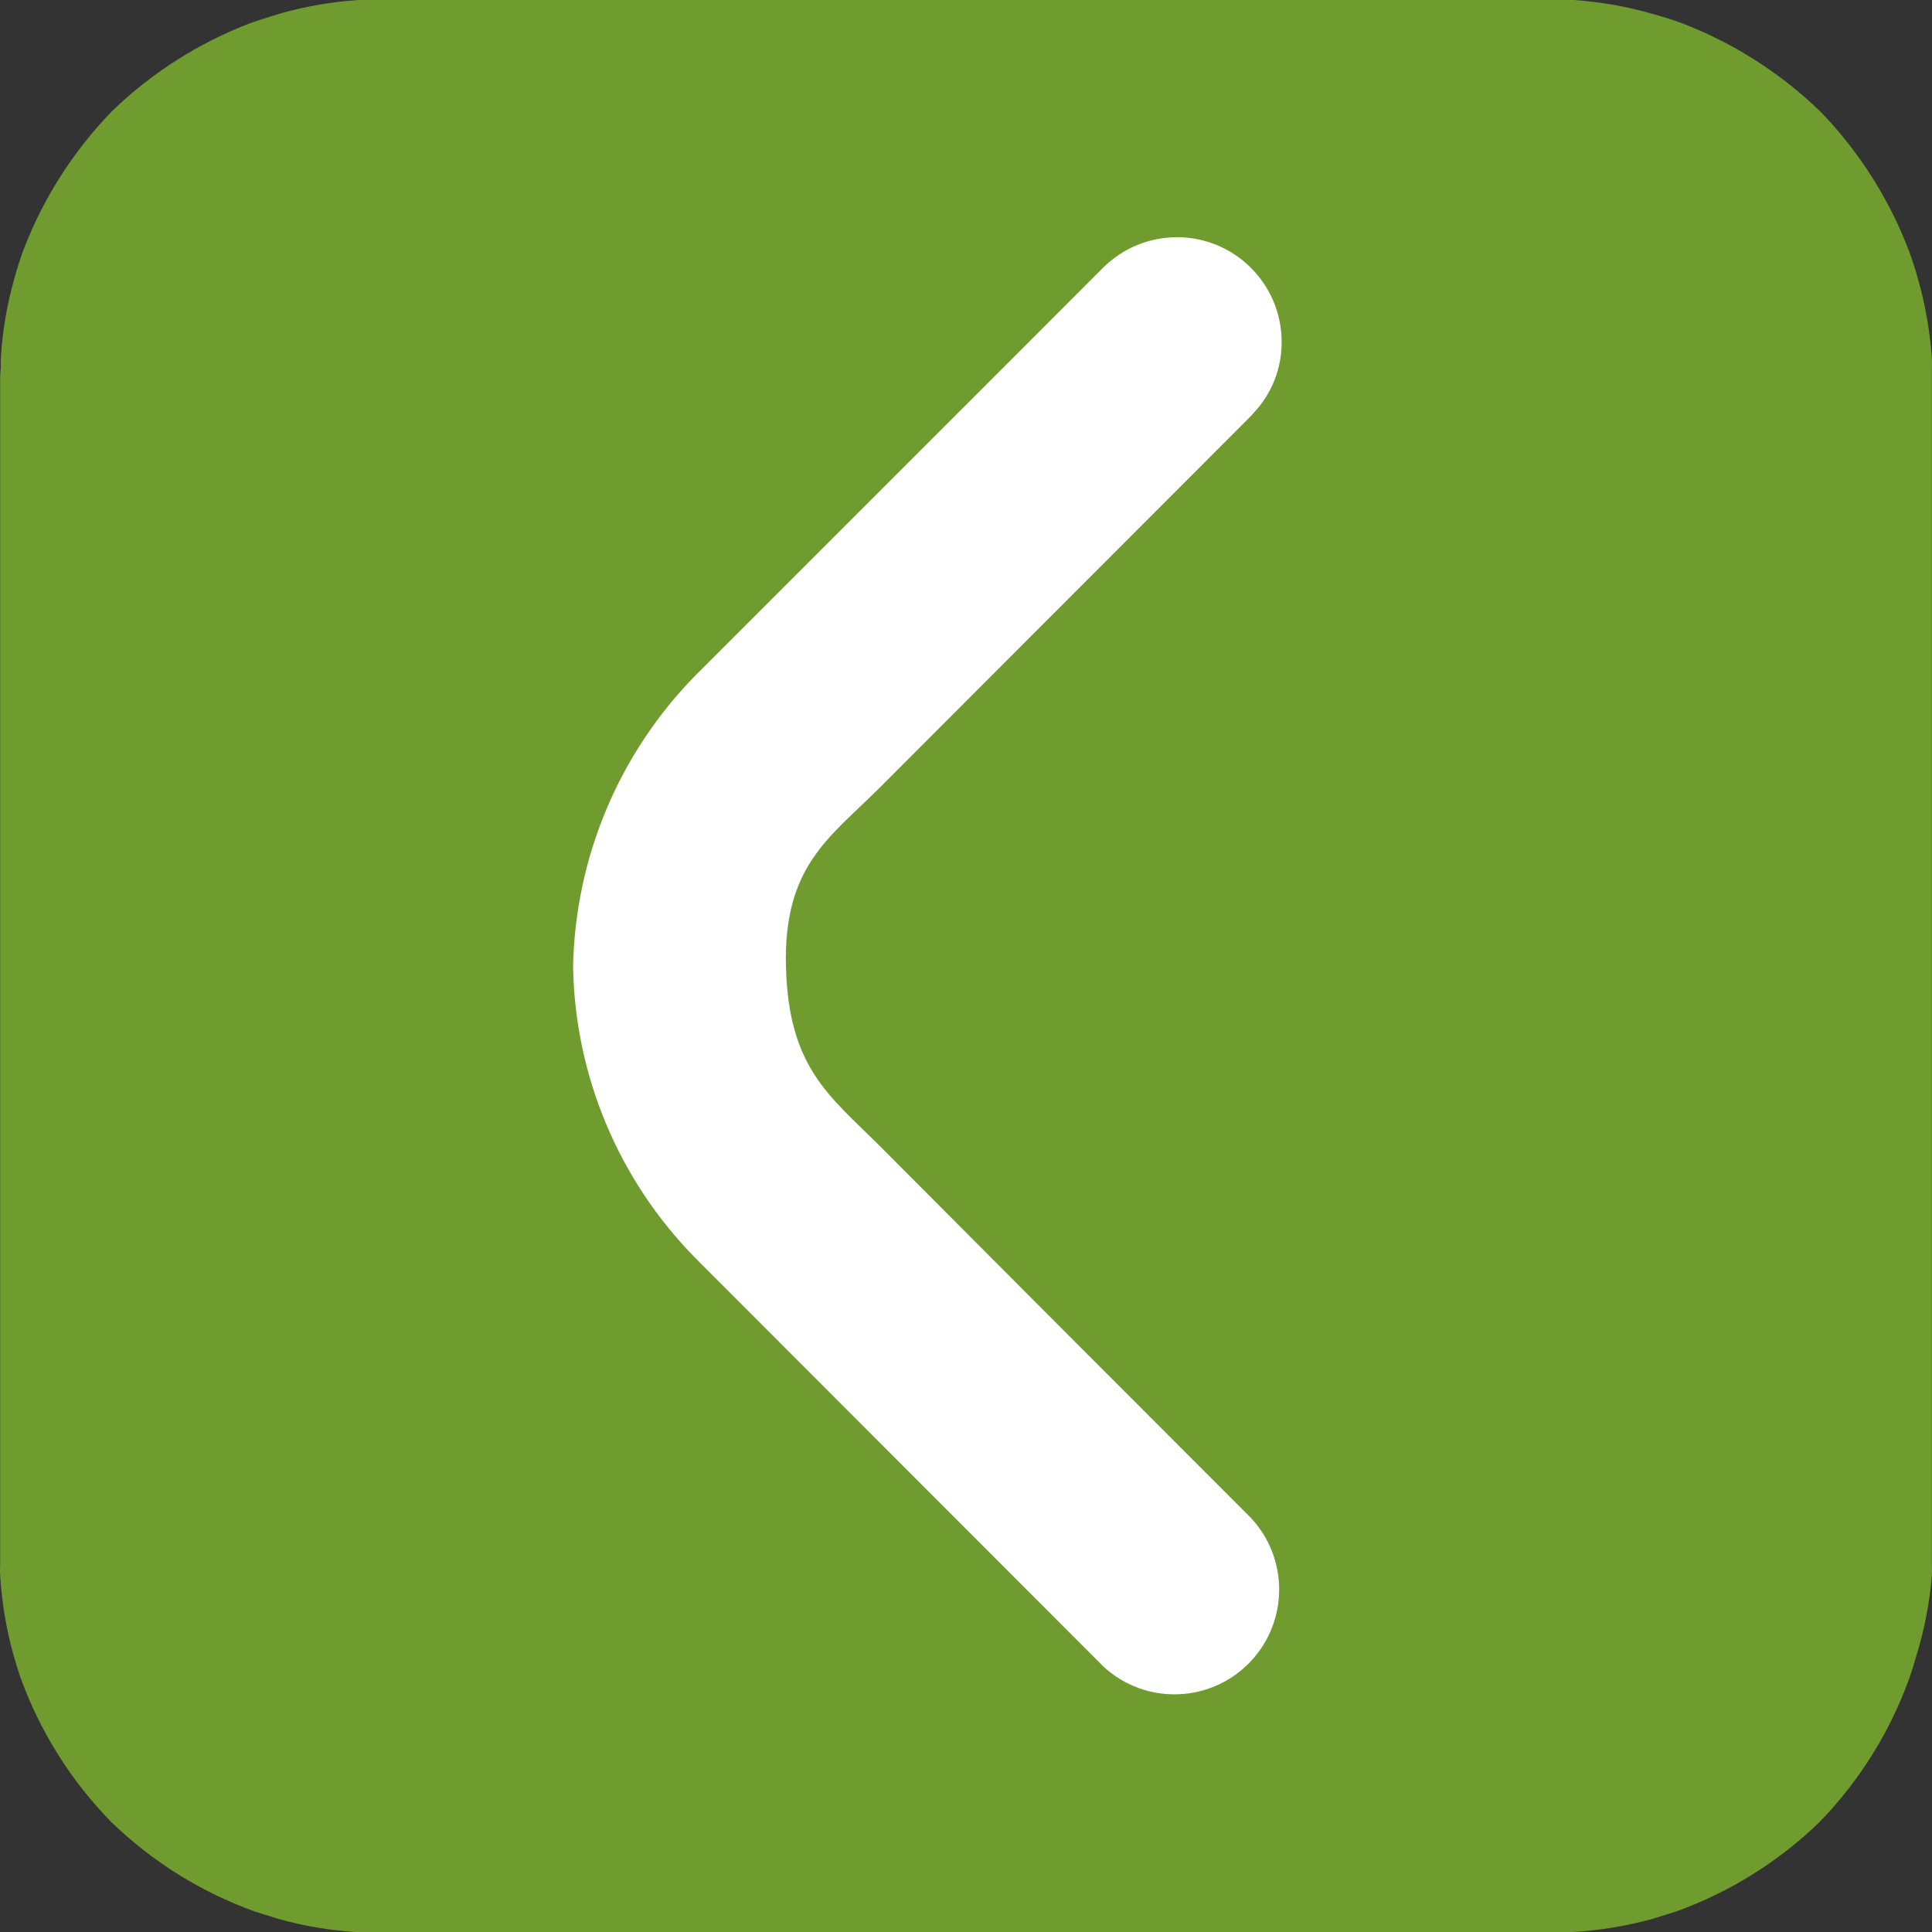
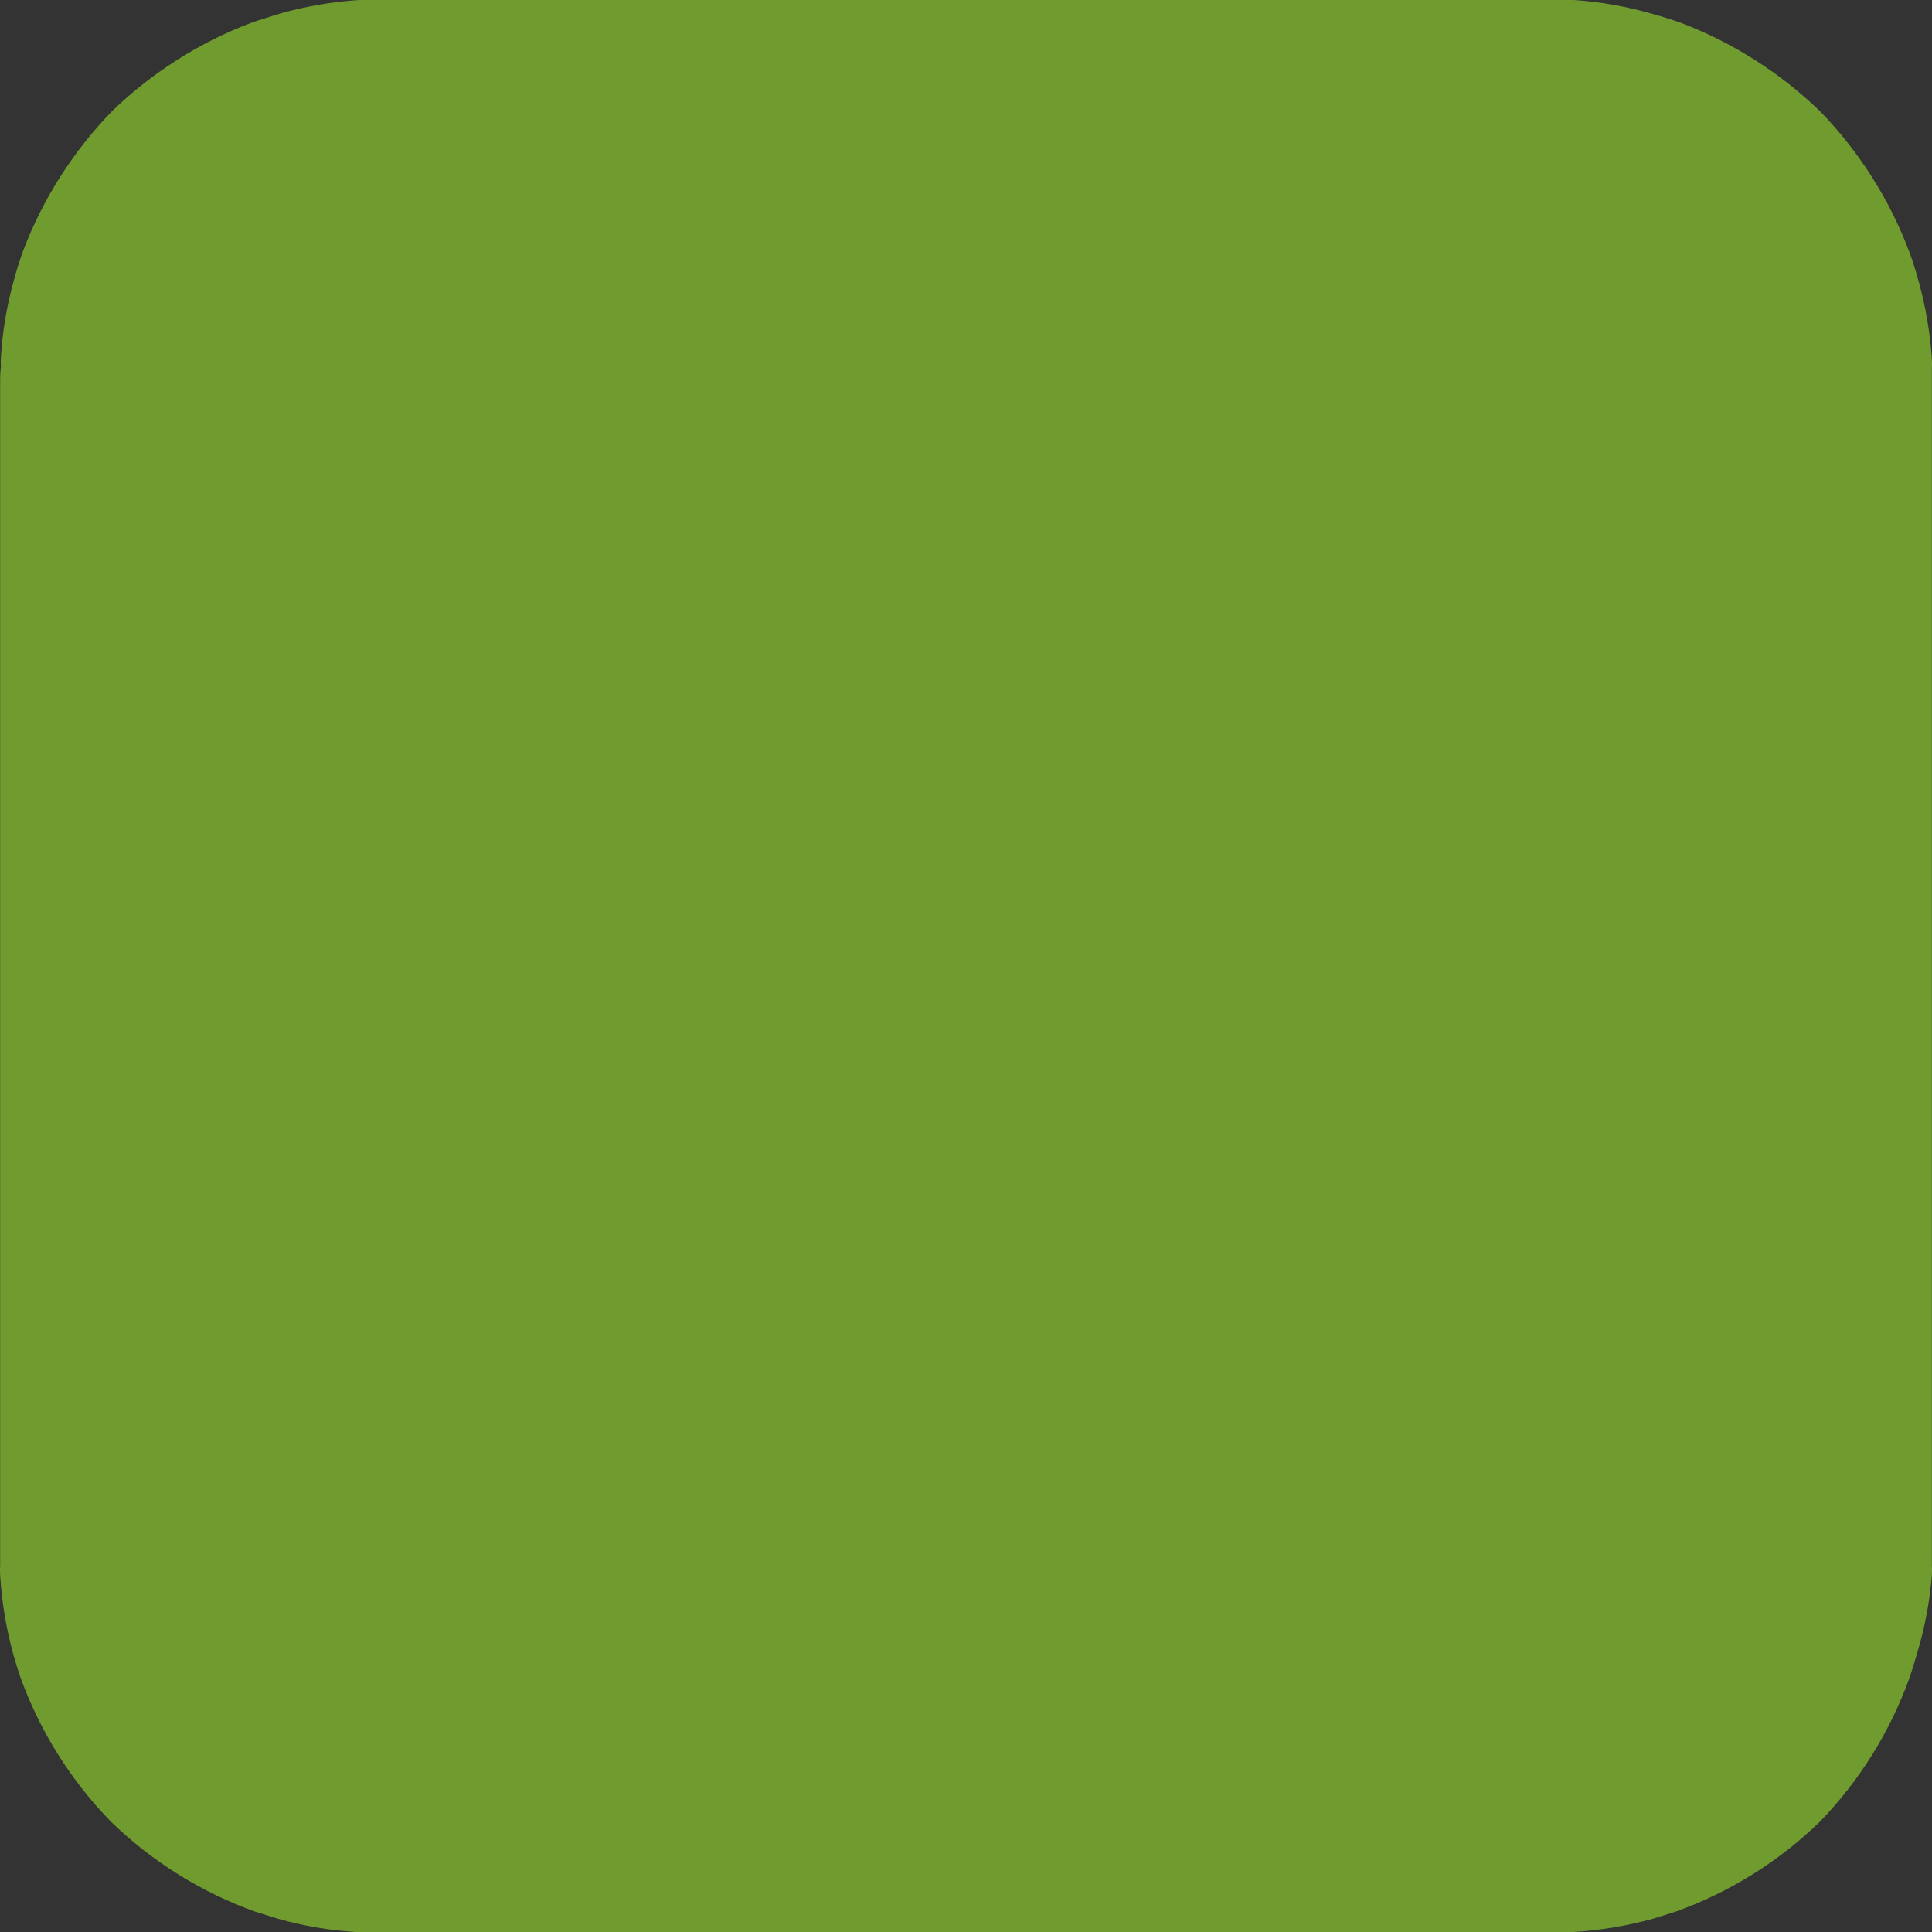
<svg xmlns="http://www.w3.org/2000/svg" id="Laag_1" x="0px" y="0px" width="300px" height="300px" viewBox="575.67 575.67 300 300" xml:space="preserve">
  <rect x="575.67" y="575.67" width="300" height="300" fill="#333333" stroke="none" />
  <title>NCM-infographicTekengebied 1 kopie 13beeldmerk in hoek</title>
  <path fill="#709C2F" d="M575.691,634.829v181.983c0,0.601,0,1.26,0,1.861c-0.029,0.519-0.029,1.041,0,1.56 c0.25,4.165,0.934,8.292,2.04,12.313c0.36,1.262,0.72,2.463,1.14,3.664c3.036,8.363,7.822,15.98,14.038,22.342l0,0l0,0 c6.365,6.18,13.974,10.93,22.317,13.934l3.659,1.143c3.916,1.104,7.938,1.787,11.998,2.041h189.093 c4.159-0.252,8.281-0.936,12.299-2.041l3.66-1.143c8.343-3.004,15.951-7.754,22.316-13.934l0,0l0,0 c6.173-6.373,10.917-13.988,13.917-22.342c0.421-1.201,0.781-2.402,1.141-3.664c1.225-4.006,2.009-8.135,2.34-12.313 c0.029-0.519,0.029-1.041,0-1.56c0-0.721,0-1.321,0-1.861V634.829c0-0.601,0-1.261,0-1.861c0.029-0.521,0.029-1.042,0-1.562 c-0.271-4.063-0.955-8.088-2.04-12.012c-0.42-1.562-0.899-3.063-1.44-4.565c-3.054-8.108-7.728-15.505-13.737-21.742l0,0l0,0 c-6.189-6.024-13.536-10.724-21.597-13.814c-1.499-0.54-3-1.021-4.56-1.441c-4.009-1.166-8.132-1.89-12.299-2.163H631.363 c-4.059,0.272-8.079,0.956-11.999,2.042c-1.68,0.541-3.359,1.021-4.859,1.562c-7.982,3.058-15.266,7.695-21.417,13.634l0,0l0,0 c-6.018,6.195-10.713,13.551-13.798,21.621c-0.54,1.501-1.02,3.003-1.44,4.565c-1.102,3.92-1.786,7.947-2.04,12.012 c-0.029,0.521-0.029,1.042,0,1.562C575.691,633.688,575.691,634.289,575.691,634.829z" />
-   <path fill="#FFFFFF" d="M664.659,725.82c0.305,16.961,7.113,33.155,19.017,45.226l63.292,63.363 c6.574,6.122,16.862,5.747,22.977-0.834c5.802-6.249,5.802-15.923,0-22.169l-32.755-32.794l-25.138-25.224 c-7.679-7.629-13.918-12.013-14.338-27.569c-0.419-15.555,6.659-20,14.338-27.626l57.893-57.958l0.479-0.541 c2.758-2.967,4.281-6.877,4.259-10.931c-0.008-8.989-7.294-16.27-16.271-16.261c-4.289,0.004-8.402,1.704-11.443,4.729l-9.778,9.79 l-53.514,53.514C671.784,692.639,664.978,708.846,664.659,725.82z" />
</svg>